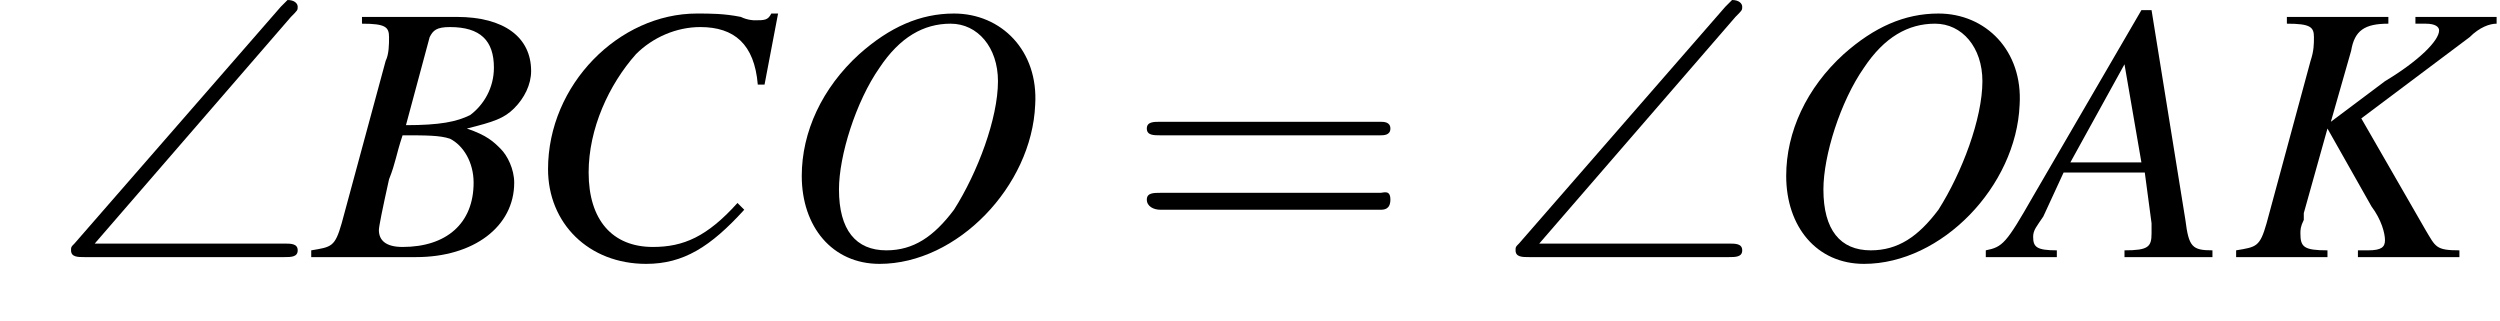
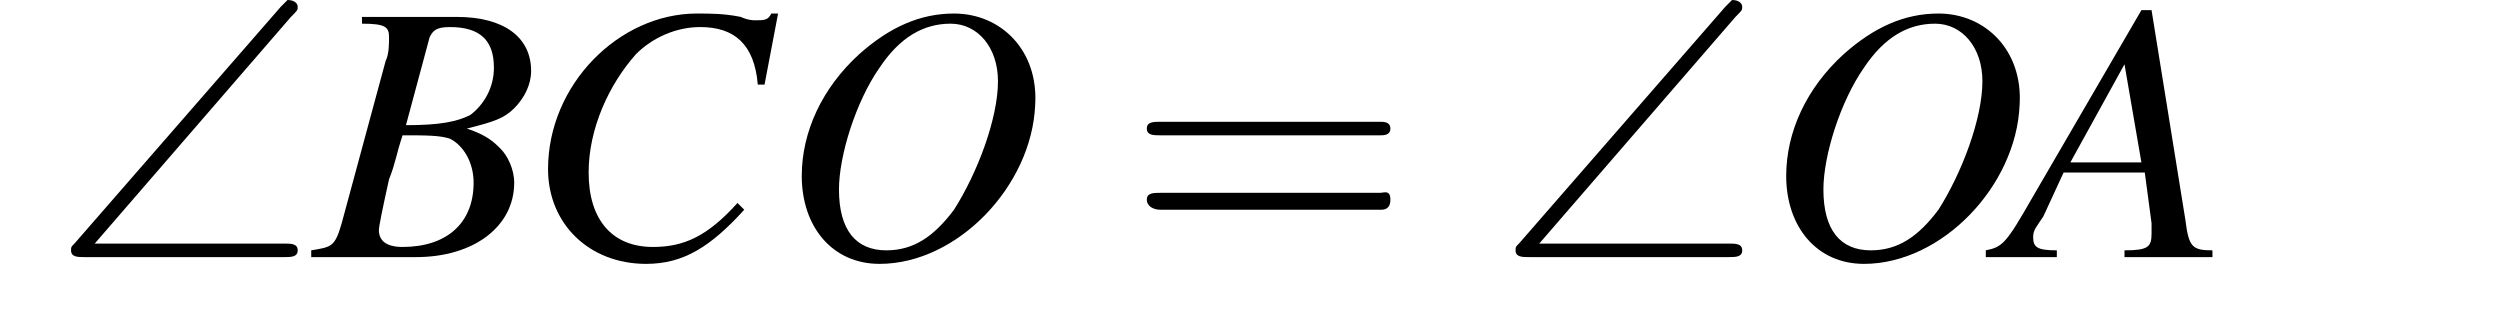
<svg xmlns="http://www.w3.org/2000/svg" xmlns:xlink="http://www.w3.org/1999/xlink" height="9.5pt" version="1.1" viewBox="199.7 74.7 73.9 9.5" width="73.9pt">
  <defs>
    <path d="M7.1 -7.1C7.3 -7.3 7.3 -7.3 7.3 -7.4C7.3 -7.5 7.2 -7.6 7 -7.6C7 -7.6 6.9 -7.5 6.8 -7.4L0.7 -0.4C0.6 -0.3 0.6 -0.3 0.6 -0.2C0.6 0 0.8 0 1 0H6.9C7.1 0 7.3 0 7.3 -0.2S7.1 -0.4 6.9 -0.4H1.3L7.1 -7.1Z" id="g0-92" />
-     <path d="M7.2 -2.5C7.3 -2.5 7.5 -2.5 7.5 -2.7S7.3 -2.9 7.2 -2.9H1.3C1.1 -2.9 0.9 -2.9 0.9 -2.7S1.1 -2.5 1.3 -2.5H7.2Z" id="g2-0" />
    <path d="M7.5 -3.6C7.6 -3.6 7.8 -3.6 7.8 -3.8S7.6 -4 7.5 -4H1C0.8 -4 0.6 -4 0.6 -3.8S0.8 -3.6 1 -3.6H7.5ZM7.5 -1.4C7.6 -1.4 7.8 -1.4 7.8 -1.7S7.6 -1.9 7.5 -1.9H1C0.8 -1.9 0.6 -1.9 0.6 -1.7S0.8 -1.4 1 -1.4H7.5Z" id="g13-61" />
    <path d="M6.1 -0.2C5.5 -0.2 5.4 -0.3 5.3 -1.1L4.3 -7.3H4L0.8 -1.8C0 -0.4 -0.1 -0.3 -0.6 -0.2V0H1.5V-0.2C0.9 -0.2 0.8 -0.3 0.8 -0.6C0.8 -0.8 0.9 -0.9 1.1 -1.2L1.7 -2.5H4.1L4.3 -1C4.3 -0.9 4.3 -0.8 4.3 -0.7C4.3 -0.3 4.2 -0.2 3.5 -0.2V0H6.1V-0.2ZM1.9 -2.8L3.5 -5.7L4 -2.8H1.9Z" id="g9-65" />
    <path d="M-0.1 0H3C4.7 0 5.9 -0.9 5.9 -2.2C5.9 -2.6 5.7 -3 5.5 -3.2C5.3 -3.4 5.1 -3.6 4.5 -3.8C5.3 -4 5.6 -4.1 5.9 -4.4C6.2 -4.7 6.4 -5.1 6.4 -5.5C6.4 -6.5 5.6 -7.1 4.2 -7.1H1.4V-6.9C2.1 -6.9 2.2 -6.8 2.2 -6.5C2.2 -6.3 2.2 -6 2.1 -5.8L0.8 -1C0.6 -0.3 0.5 -0.3 -0.1 -0.2V0ZM2.6 -3.6C3.3 -3.6 3.7 -3.6 4 -3.5C4.4 -3.3 4.7 -2.8 4.7 -2.2C4.7 -1 3.9 -0.3 2.6 -0.3C2.1 -0.3 1.9 -0.5 1.9 -0.8C1.9 -0.9 2 -1.4 2.2 -2.3C2.4 -2.8 2.4 -3 2.6 -3.6ZM3.4 -6.5C3.5 -6.7 3.6 -6.8 4 -6.8C4.9 -6.8 5.3 -6.4 5.3 -5.6C5.3 -5 5 -4.5 4.6 -4.2C4.2 -4 3.7 -3.9 2.7 -3.9L3.4 -6.5Z" id="g9-66" />
    <path d="M7.1 -5.1L7.5 -7.2H7.3C7.2 -7 7.1 -7 6.8 -7C6.8 -7 6.6 -7 6.4 -7.1C5.9 -7.2 5.5 -7.2 5.1 -7.2C2.8 -7.2 0.7 -5.1 0.7 -2.6C0.7 -1 1.9 0.2 3.6 0.2C4.7 0.2 5.5 -0.3 6.5 -1.4L6.3 -1.6C5.4 -0.6 4.7 -0.3 3.8 -0.3C2.6 -0.3 1.9 -1.1 1.9 -2.5C1.9 -3.8 2.5 -5.1 3.3 -6C3.8 -6.5 4.5 -6.8 5.2 -6.8C6.2 -6.8 6.8 -6.3 6.9 -5.1L7.1 -5.1Z" id="g9-67" />
-     <path d="M7.8 -7.1H5.4V-6.9C5.6 -6.9 5.7 -6.9 5.7 -6.9C6 -6.9 6.1 -6.8 6.1 -6.7C6.1 -6.4 5.5 -5.8 4.5 -5.2L2.9 -4L3.5 -6.1C3.6 -6.7 3.9 -6.9 4.6 -6.9V-7.1H1.6V-6.9C2.3 -6.9 2.4 -6.8 2.4 -6.5C2.4 -6.3 2.4 -6.1 2.3 -5.8L1 -1C0.8 -0.3 0.7 -0.3 0.1 -0.2V0H2.8V-0.2C2.1 -0.2 2 -0.3 2 -0.7C2 -0.8 2 -0.9 2.1 -1.1L2.1 -1.3L2.8 -3.8L4.1 -1.5C4.4 -1.1 4.5 -0.7 4.5 -0.5C4.5 -0.3 4.4 -0.2 4 -0.2C4 -0.2 3.9 -0.2 3.7 -0.2V0H6.7V-0.2C6 -0.2 6 -0.3 5.7 -0.8L3.8 -4.1L7 -6.5C7.3 -6.8 7.6 -6.9 7.8 -6.9V-7.1Z" id="g9-75" />
    <path d="M5.2 -7.2C4.2 -7.2 3.3 -6.8 2.4 -6C1.3 -5 0.7 -3.7 0.7 -2.4C0.7 -0.9 1.6 0.2 3 0.2C5.3 0.2 7.5 -2.1 7.6 -4.5C7.7 -6.1 6.6 -7.2 5.2 -7.2ZM5.1 -6.9C5.9 -6.9 6.5 -6.2 6.5 -5.2C6.5 -4.1 5.9 -2.5 5.2 -1.4C4.6 -0.6 4 -0.2 3.2 -0.2C2.3 -0.2 1.8 -0.8 1.8 -2C1.8 -3 2.3 -4.6 3 -5.6C3.6 -6.5 4.3 -6.9 5.1 -6.9Z" id="g9-79" />
  </defs>
  <g id="page1">
    <use x="201.2" xlink:href="#g0-92" y="82.3" />
    <use x="209" xlink:href="#g9-66" y="82.3" />
    <use x="215.2" xlink:href="#g9-67" y="82.3" />
    <use x="222.7" xlink:href="#g9-79" y="82.3" />
    <use x="233" xlink:href="#g13-61" y="82.3" />
    <use x="243.9" xlink:href="#g0-92" y="82.3" />
    <use x="251.8" xlink:href="#g9-79" y="82.3" />
    <use x="259" xlink:href="#g9-65" y="82.3" />
    <use x="265.7" xlink:href="#g9-75" y="82.3" />
  </g>
</svg>